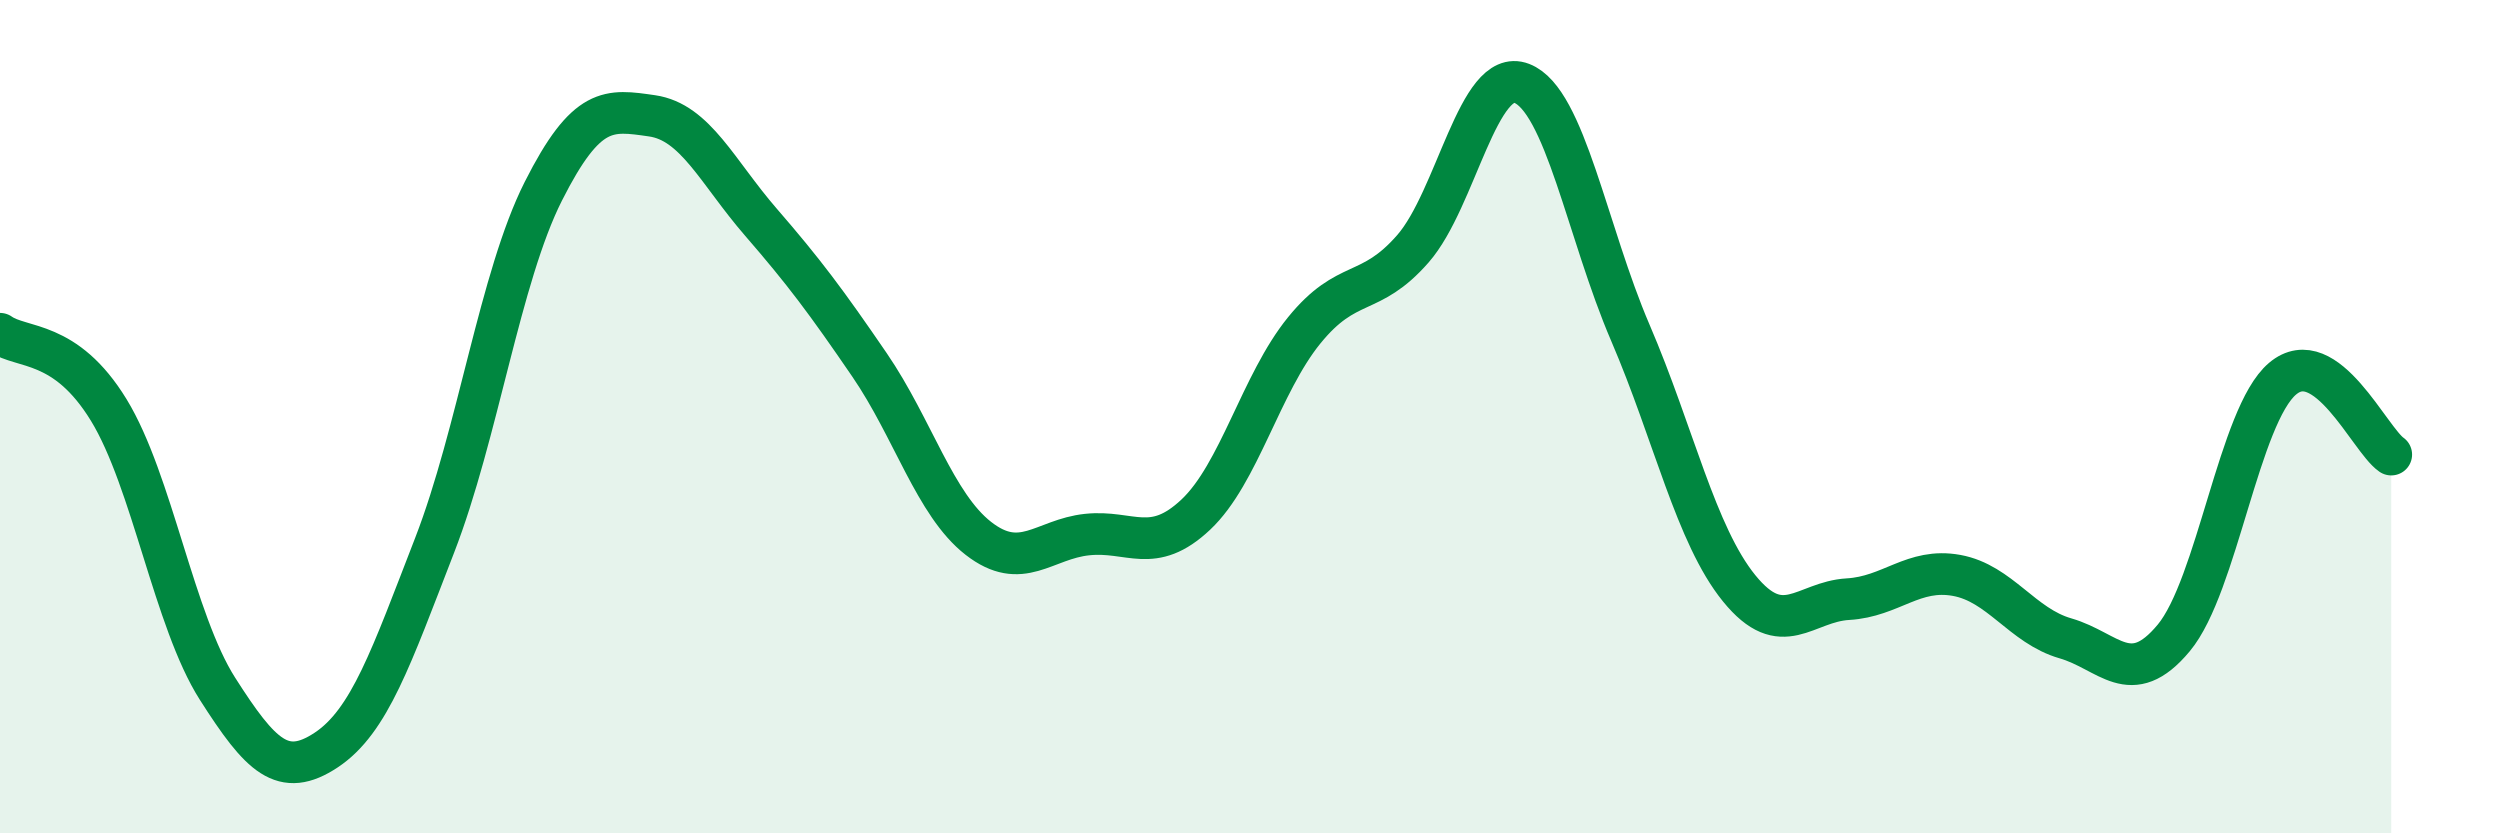
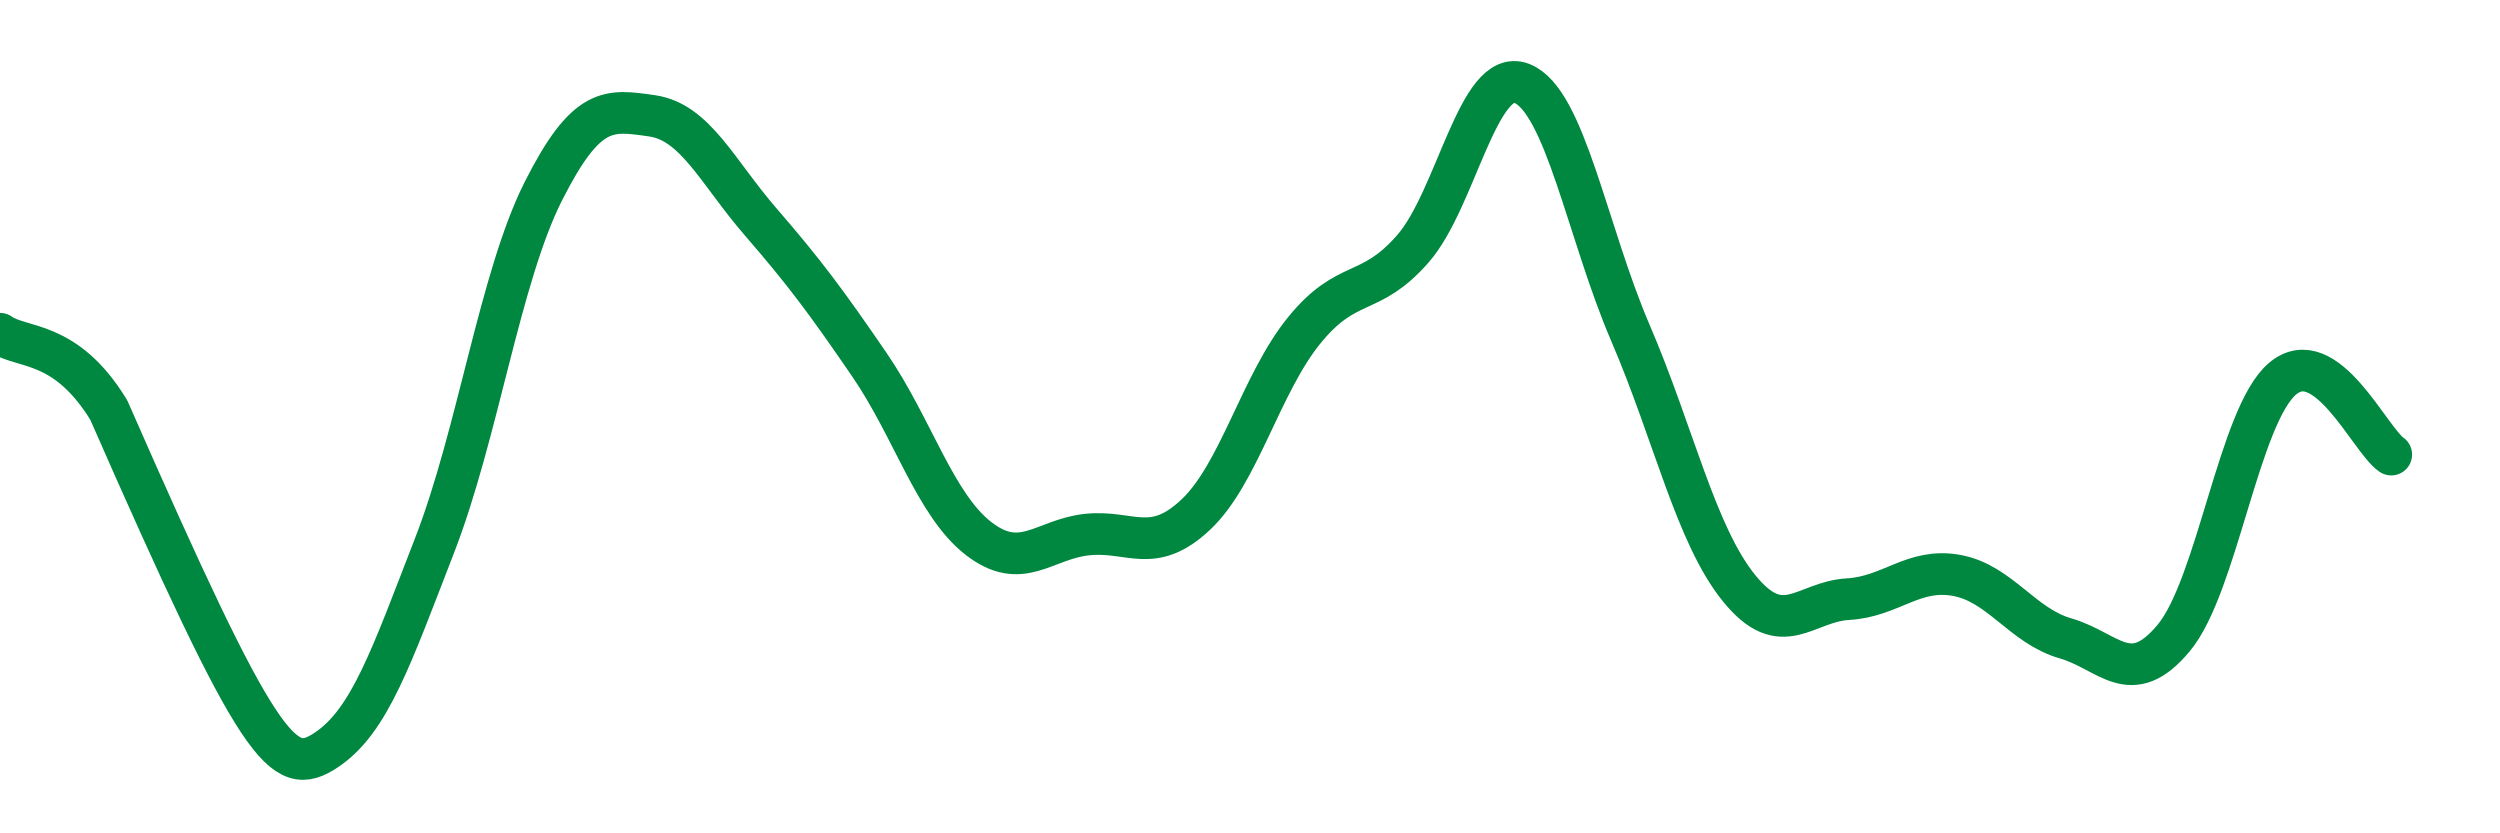
<svg xmlns="http://www.w3.org/2000/svg" width="60" height="20" viewBox="0 0 60 20">
-   <path d="M 0,8.01 C 0.52,8.38 1.57,8.14 2.61,9.84 C 3.65,11.54 4.18,14.9 5.22,16.53 C 6.26,18.16 6.79,18.69 7.83,18 C 8.87,17.31 9.39,15.77 10.43,13.09 C 11.47,10.41 12,6.65 13.04,4.59 C 14.08,2.53 14.61,2.63 15.65,2.78 C 16.69,2.93 17.22,4.13 18.26,5.33 C 19.3,6.53 19.83,7.24 20.87,8.76 C 21.91,10.28 22.44,12.11 23.48,12.92 C 24.52,13.73 25.05,12.94 26.09,12.83 C 27.13,12.72 27.66,13.33 28.7,12.35 C 29.74,11.37 30.26,9.21 31.3,7.93 C 32.34,6.65 32.87,7.16 33.91,5.97 C 34.95,4.78 35.48,1.6 36.52,2 C 37.56,2.4 38.09,5.57 39.13,7.99 C 40.17,10.41 40.7,12.84 41.74,14.12 C 42.78,15.4 43.31,14.44 44.35,14.38 C 45.39,14.32 45.92,13.62 46.96,13.81 C 48,14 48.53,15.02 49.57,15.32 C 50.61,15.62 51.13,16.56 52.17,15.31 C 53.21,14.06 53.74,9.97 54.78,9.09 C 55.82,8.21 56.87,10.55 57.39,10.91L57.39 20L0 20Z" fill="#008740" opacity="0.1" stroke-linecap="round" stroke-linejoin="round" />
-   <path d="M 0,8.01 C 0.52,8.38 1.57,8.14 2.61,9.84 C 3.65,11.54 4.18,14.9 5.22,16.53 C 6.26,18.16 6.79,18.69 7.83,18 C 8.87,17.31 9.39,15.77 10.43,13.09 C 11.47,10.41 12,6.65 13.04,4.59 C 14.08,2.53 14.61,2.63 15.65,2.78 C 16.69,2.93 17.22,4.13 18.26,5.33 C 19.3,6.53 19.83,7.24 20.87,8.76 C 21.91,10.28 22.44,12.11 23.48,12.92 C 24.52,13.73 25.05,12.94 26.09,12.83 C 27.13,12.72 27.66,13.33 28.7,12.35 C 29.74,11.37 30.26,9.21 31.3,7.93 C 32.34,6.65 32.87,7.16 33.91,5.97 C 34.95,4.78 35.48,1.6 36.52,2 C 37.56,2.4 38.09,5.57 39.13,7.99 C 40.17,10.41 40.7,12.84 41.74,14.12 C 42.78,15.4 43.31,14.44 44.35,14.38 C 45.39,14.32 45.92,13.62 46.96,13.81 C 48,14 48.53,15.02 49.57,15.32 C 50.61,15.62 51.13,16.56 52.17,15.31 C 53.21,14.06 53.74,9.97 54.78,9.09 C 55.82,8.21 56.87,10.55 57.39,10.91" stroke="#008740" stroke-width="1" fill="none" stroke-linecap="round" stroke-linejoin="round" />
+   <path d="M 0,8.01 C 0.52,8.38 1.57,8.14 2.61,9.84 C 6.26,18.16 6.79,18.69 7.83,18 C 8.87,17.31 9.39,15.77 10.43,13.09 C 11.47,10.41 12,6.65 13.04,4.59 C 14.08,2.53 14.61,2.63 15.65,2.78 C 16.69,2.93 17.22,4.13 18.26,5.33 C 19.3,6.53 19.83,7.24 20.87,8.76 C 21.91,10.28 22.44,12.11 23.48,12.92 C 24.52,13.73 25.05,12.94 26.09,12.83 C 27.13,12.72 27.66,13.33 28.7,12.35 C 29.74,11.37 30.26,9.21 31.3,7.93 C 32.34,6.65 32.87,7.16 33.91,5.97 C 34.95,4.78 35.48,1.6 36.52,2 C 37.56,2.4 38.09,5.57 39.13,7.99 C 40.17,10.41 40.7,12.84 41.74,14.12 C 42.78,15.4 43.31,14.44 44.35,14.38 C 45.39,14.32 45.92,13.62 46.96,13.81 C 48,14 48.53,15.02 49.57,15.32 C 50.61,15.62 51.13,16.56 52.17,15.31 C 53.21,14.06 53.74,9.97 54.78,9.09 C 55.82,8.21 56.87,10.55 57.39,10.91" stroke="#008740" stroke-width="1" fill="none" stroke-linecap="round" stroke-linejoin="round" />
</svg>